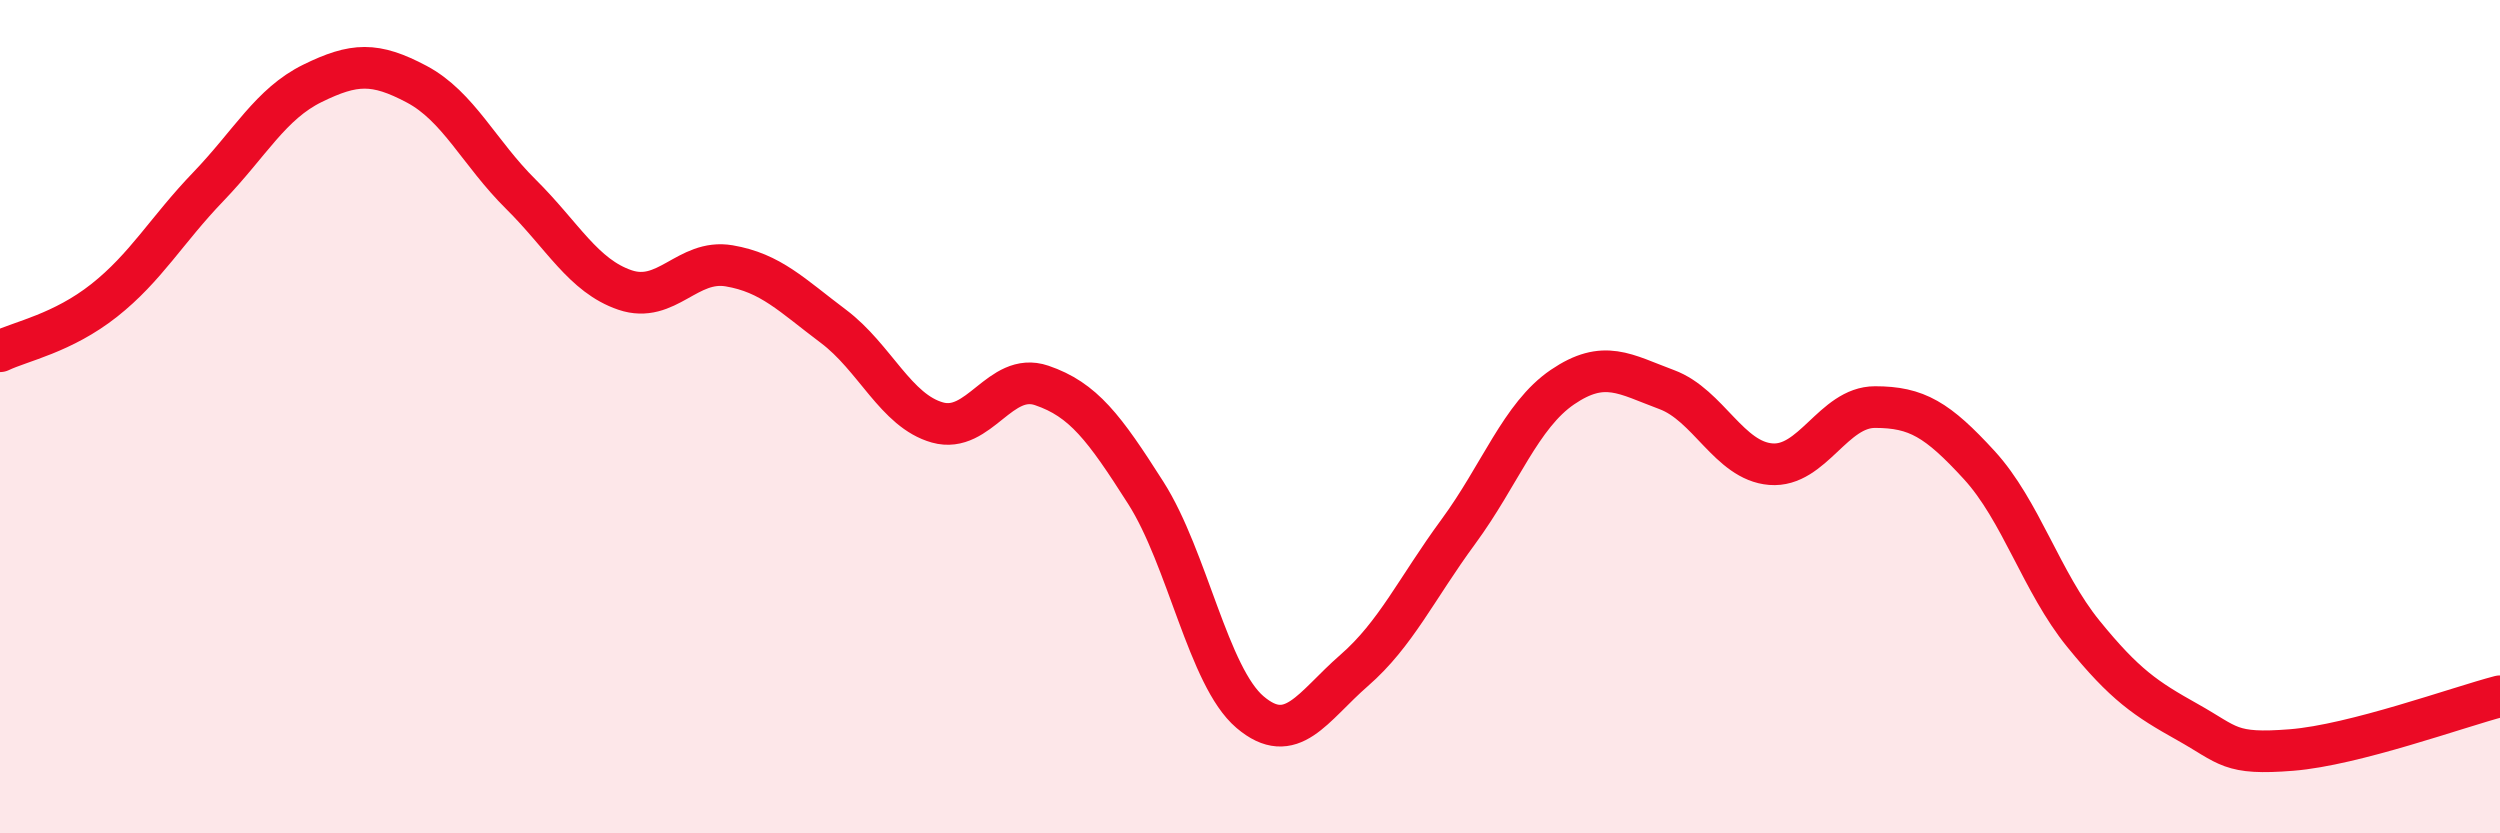
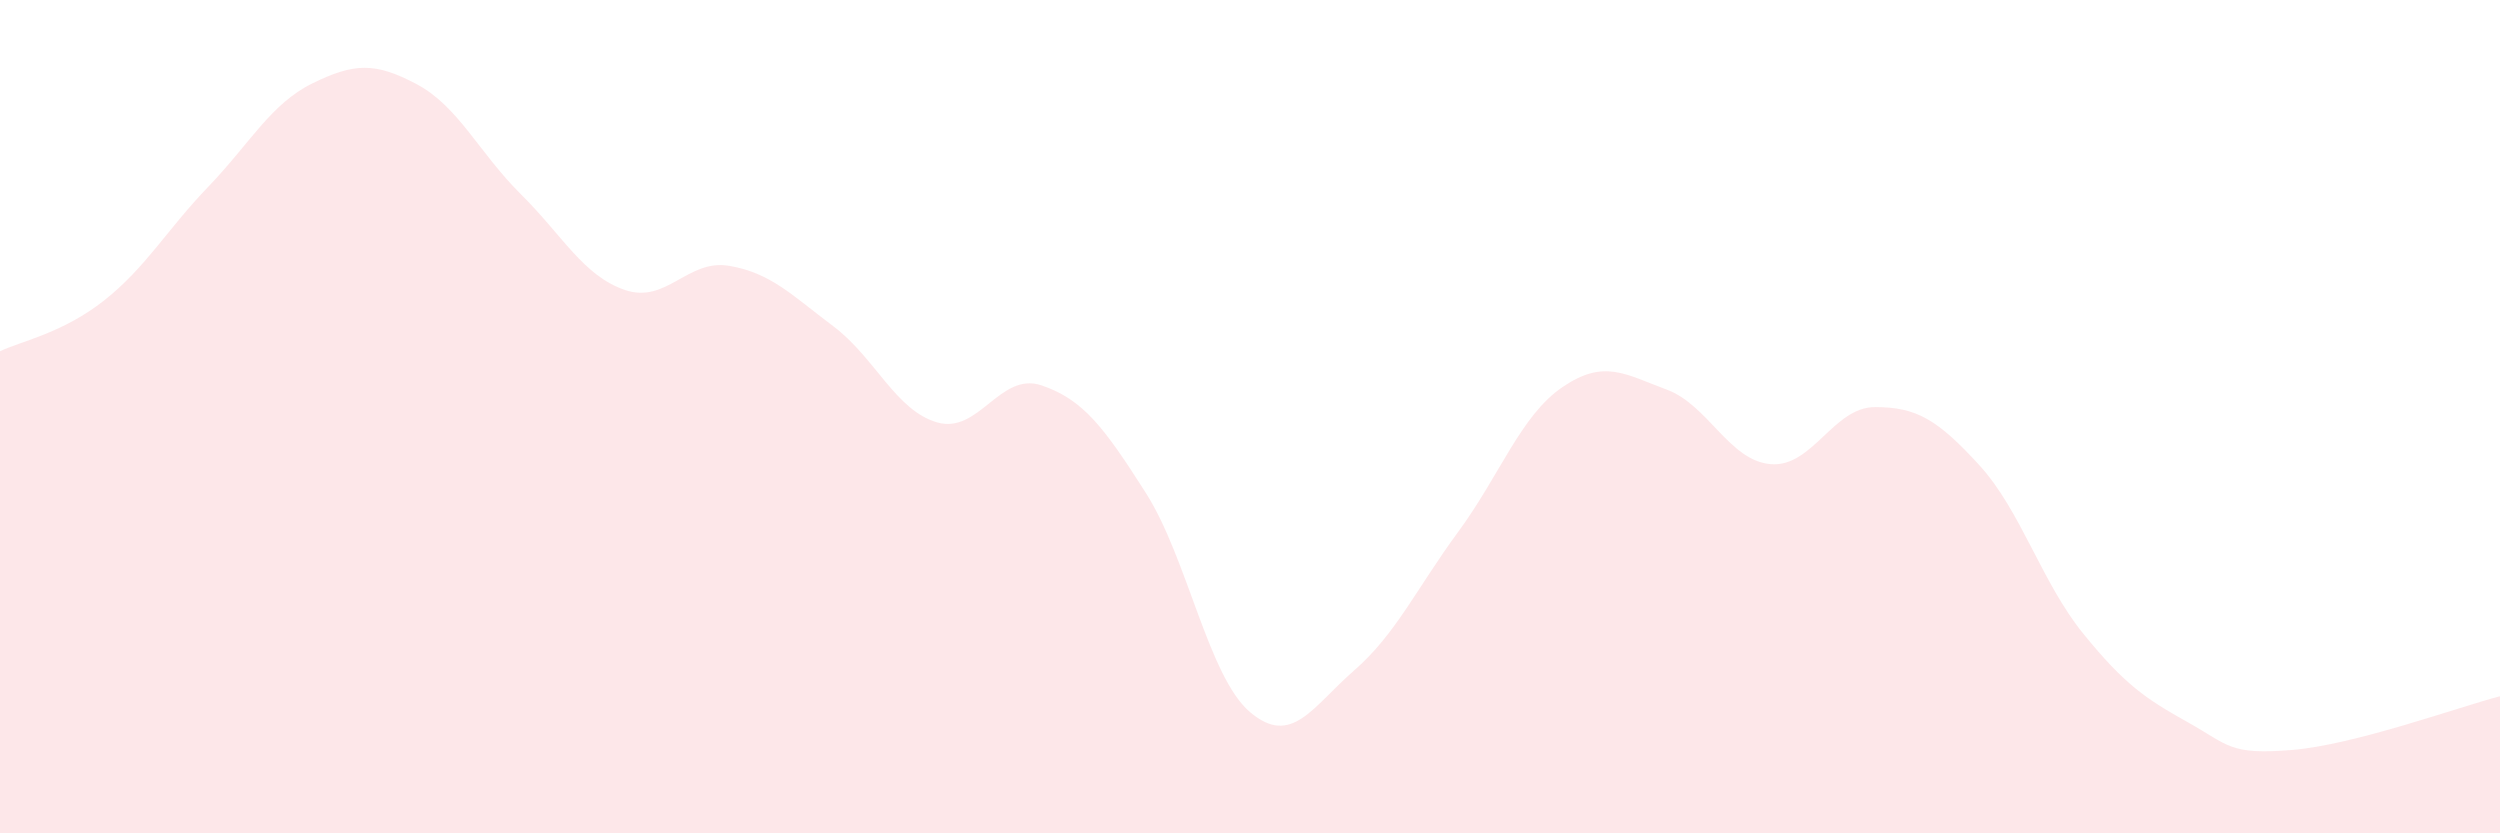
<svg xmlns="http://www.w3.org/2000/svg" width="60" height="20" viewBox="0 0 60 20">
  <path d="M 0,8.43 C 0.5,8.19 1.5,8 2.5,7.21 C 3.5,6.42 4,5.52 5,4.48 C 6,3.44 6.5,2.49 7.5,2 C 8.5,1.51 9,1.49 10,2.02 C 11,2.55 11.5,3.67 12.5,4.66 C 13.5,5.65 14,6.62 15,6.96 C 16,7.3 16.5,6.21 17.5,6.38 C 18.5,6.55 19,7.08 20,7.83 C 21,8.58 21.5,9.86 22.5,10.14 C 23.5,10.42 24,8.91 25,9.25 C 26,9.59 26.5,10.26 27.5,11.83 C 28.5,13.4 29,16.24 30,17.09 C 31,17.94 31.5,16.96 32.5,16.09 C 33.5,15.22 34,14.12 35,12.76 C 36,11.4 36.5,9.97 37.5,9.29 C 38.5,8.61 39,8.98 40,9.35 C 41,9.72 41.5,11.06 42.5,11.14 C 43.5,11.22 44,9.77 45,9.77 C 46,9.77 46.5,10.07 47.5,11.16 C 48.5,12.25 49,13.98 50,15.21 C 51,16.44 51.5,16.77 52.5,17.33 C 53.5,17.89 53.5,18.12 55,18 C 56.5,17.88 59,16.97 60,16.71L60 20L0 20Z" fill="#EB0A25" opacity="0.1" stroke-linecap="round" stroke-linejoin="round" />
-   <path d="M 0,8.43 C 0.5,8.19 1.5,8 2.5,7.21 C 3.5,6.42 4,5.52 5,4.48 C 6,3.44 6.5,2.49 7.5,2 C 8.5,1.51 9,1.49 10,2.02 C 11,2.55 11.5,3.67 12.5,4.66 C 13.5,5.65 14,6.62 15,6.96 C 16,7.3 16.5,6.21 17.5,6.38 C 18.5,6.55 19,7.08 20,7.83 C 21,8.58 21.5,9.86 22.5,10.14 C 23.5,10.42 24,8.91 25,9.25 C 26,9.59 26.5,10.26 27.5,11.83 C 28.5,13.4 29,16.24 30,17.09 C 31,17.94 31.5,16.96 32.5,16.09 C 33.5,15.22 34,14.12 35,12.76 C 36,11.4 36.5,9.97 37.5,9.29 C 38.5,8.61 39,8.98 40,9.35 C 41,9.72 41.5,11.06 42.5,11.14 C 43.5,11.22 44,9.77 45,9.77 C 46,9.77 46.5,10.07 47.5,11.16 C 48.5,12.25 49,13.98 50,15.21 C 51,16.44 51.5,16.77 52.5,17.33 C 53.5,17.89 53.5,18.12 55,18 C 56.5,17.88 59,16.97 60,16.71" stroke="#EB0A25" stroke-width="1" fill="none" stroke-linecap="round" stroke-linejoin="round" />
</svg>